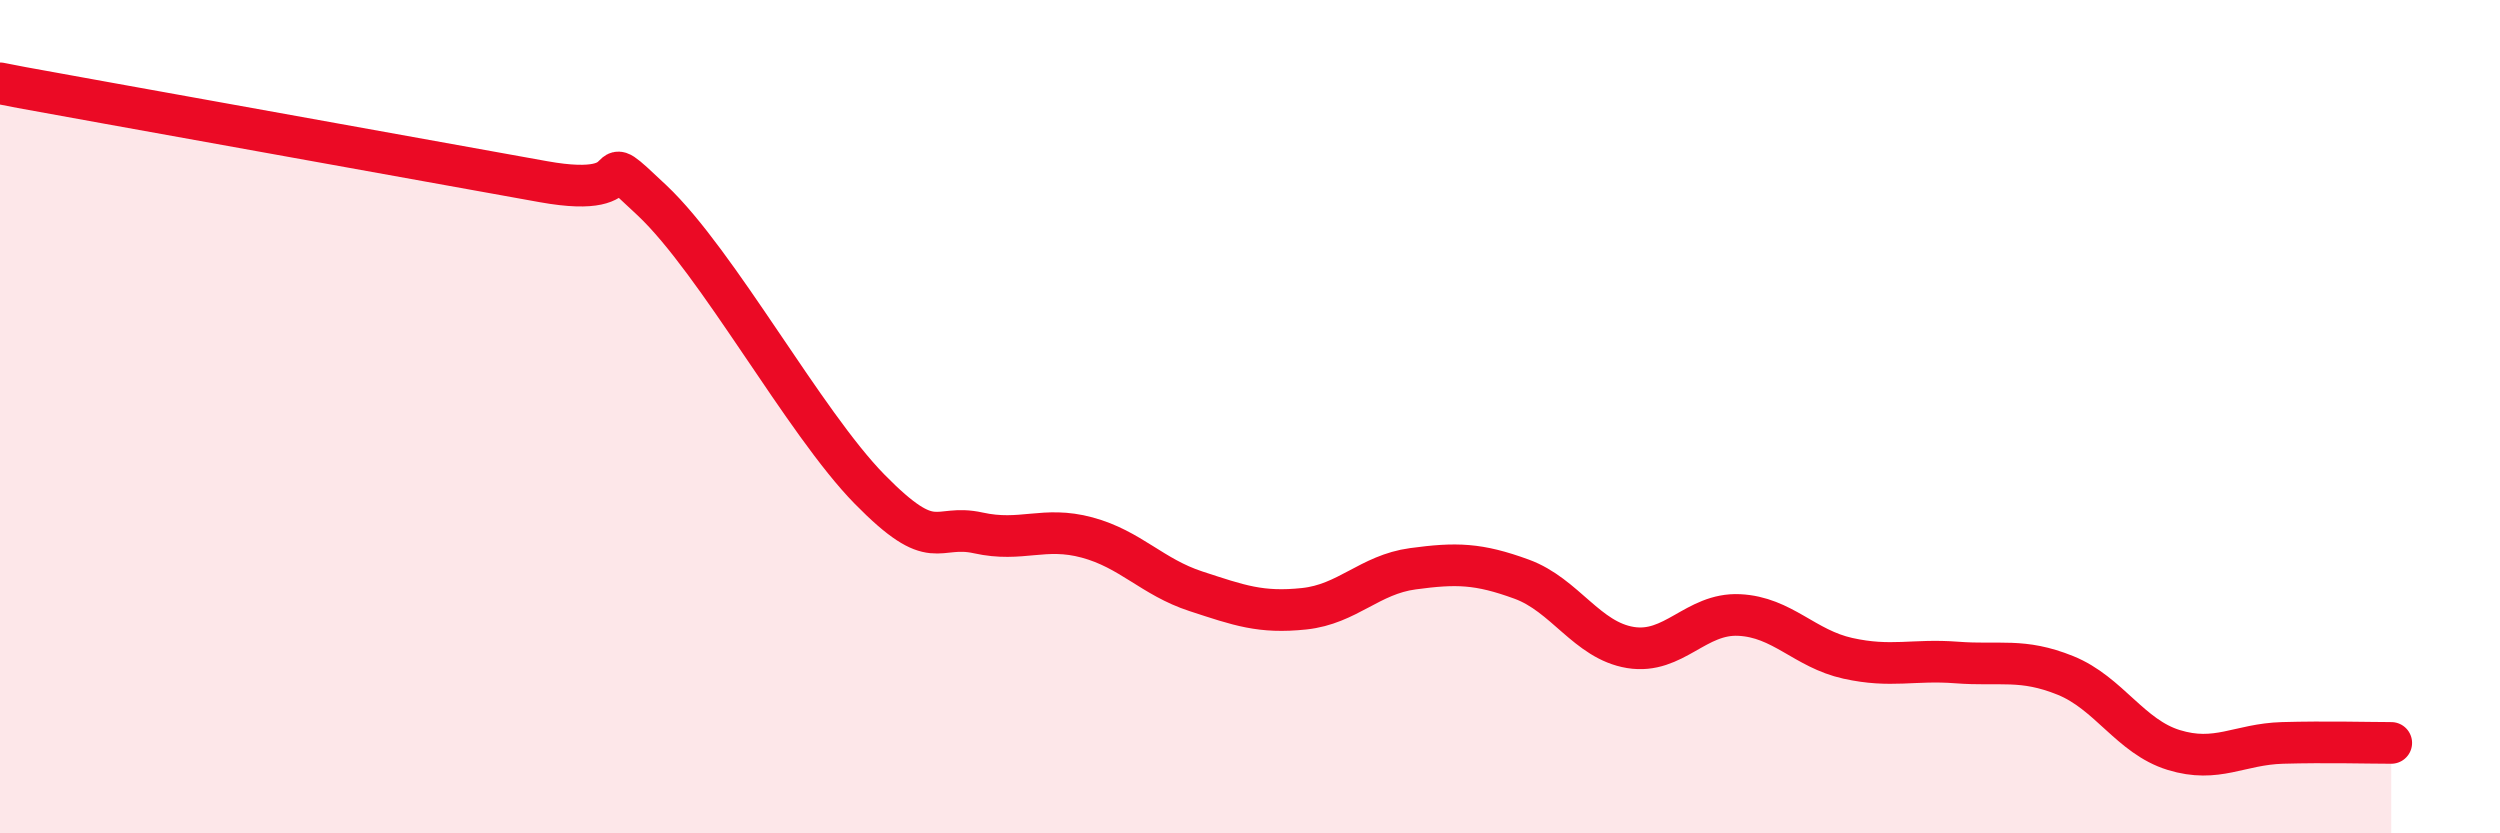
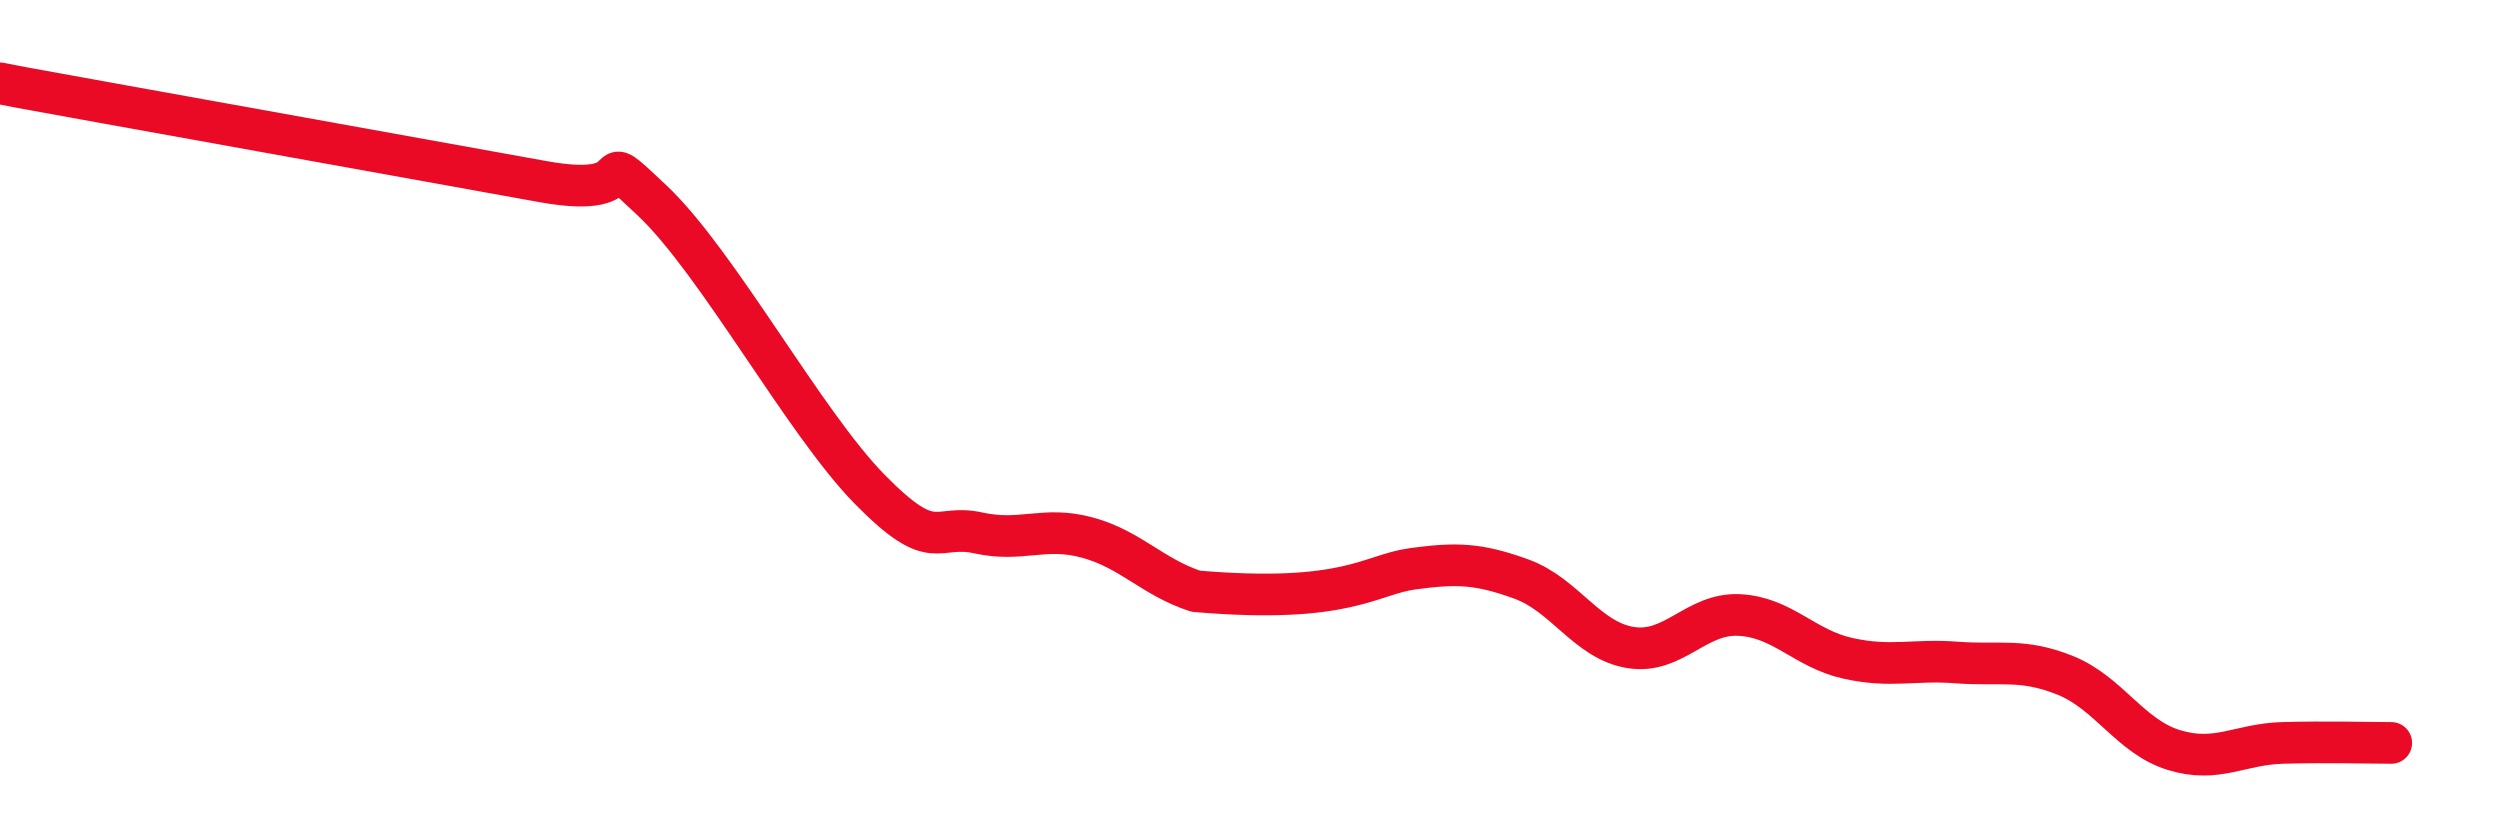
<svg xmlns="http://www.w3.org/2000/svg" width="60" height="20" viewBox="0 0 60 20">
-   <path d="M 0,2 C 0.52,2.1 0,2.01 2.61,2.48 C 5.22,2.95 10.43,3.89 13.04,4.36 C 15.65,4.83 14.08,3.33 15.65,4.81 C 17.22,6.29 19.3,10.14 20.87,11.74 C 22.44,13.34 22.44,12.56 23.48,12.79 C 24.52,13.02 25.05,12.62 26.09,12.9 C 27.13,13.18 27.66,13.85 28.7,14.19 C 29.74,14.53 30.26,14.72 31.3,14.61 C 32.34,14.5 32.87,13.79 33.91,13.65 C 34.95,13.51 35.48,13.52 36.52,13.9 C 37.56,14.28 38.09,15.37 39.13,15.54 C 40.17,15.71 40.7,14.71 41.74,14.76 C 42.78,14.81 43.31,15.57 44.35,15.8 C 45.39,16.03 45.92,15.82 46.96,15.9 C 48,15.98 48.53,15.79 49.57,16.21 C 50.61,16.63 51.13,17.68 52.17,18 C 53.21,18.32 53.74,17.86 54.78,17.83 C 55.82,17.8 56.87,17.83 57.39,17.83L57.39 20L0 20Z" fill="#EB0A25" opacity="0.1" stroke-linecap="round" stroke-linejoin="round" />
-   <path d="M 0,2 C 0.52,2.1 0,2.01 2.61,2.48 C 5.22,2.95 10.43,3.89 13.04,4.36 C 15.65,4.83 14.08,3.33 15.65,4.81 C 17.22,6.29 19.3,10.14 20.87,11.74 C 22.44,13.34 22.44,12.56 23.48,12.79 C 24.52,13.02 25.05,12.62 26.09,12.9 C 27.13,13.18 27.66,13.85 28.7,14.19 C 29.74,14.53 30.26,14.72 31.3,14.61 C 32.34,14.5 32.87,13.79 33.91,13.65 C 34.95,13.51 35.48,13.52 36.52,13.9 C 37.56,14.28 38.09,15.37 39.13,15.54 C 40.17,15.71 40.7,14.71 41.74,14.76 C 42.78,14.81 43.31,15.57 44.35,15.8 C 45.39,16.03 45.92,15.82 46.96,15.9 C 48,15.98 48.53,15.79 49.57,16.21 C 50.61,16.63 51.13,17.68 52.17,18 C 53.21,18.32 53.74,17.86 54.78,17.83 C 55.82,17.8 56.87,17.83 57.39,17.83" stroke="#EB0A25" stroke-width="1" fill="none" stroke-linecap="round" stroke-linejoin="round" />
+   <path d="M 0,2 C 0.52,2.1 0,2.01 2.61,2.48 C 5.22,2.95 10.43,3.89 13.04,4.36 C 15.65,4.83 14.08,3.33 15.65,4.81 C 17.22,6.29 19.3,10.14 20.87,11.74 C 22.44,13.34 22.44,12.56 23.48,12.79 C 24.52,13.02 25.05,12.62 26.09,12.9 C 27.13,13.18 27.66,13.85 28.7,14.19 C 32.34,14.5 32.87,13.79 33.91,13.65 C 34.95,13.51 35.48,13.52 36.52,13.9 C 37.56,14.28 38.09,15.37 39.13,15.54 C 40.17,15.71 40.7,14.71 41.74,14.76 C 42.78,14.81 43.31,15.57 44.35,15.8 C 45.39,16.03 45.92,15.82 46.96,15.9 C 48,15.98 48.53,15.79 49.57,16.21 C 50.61,16.63 51.13,17.68 52.17,18 C 53.21,18.32 53.74,17.86 54.78,17.83 C 55.82,17.8 56.87,17.83 57.39,17.83" stroke="#EB0A25" stroke-width="1" fill="none" stroke-linecap="round" stroke-linejoin="round" />
</svg>